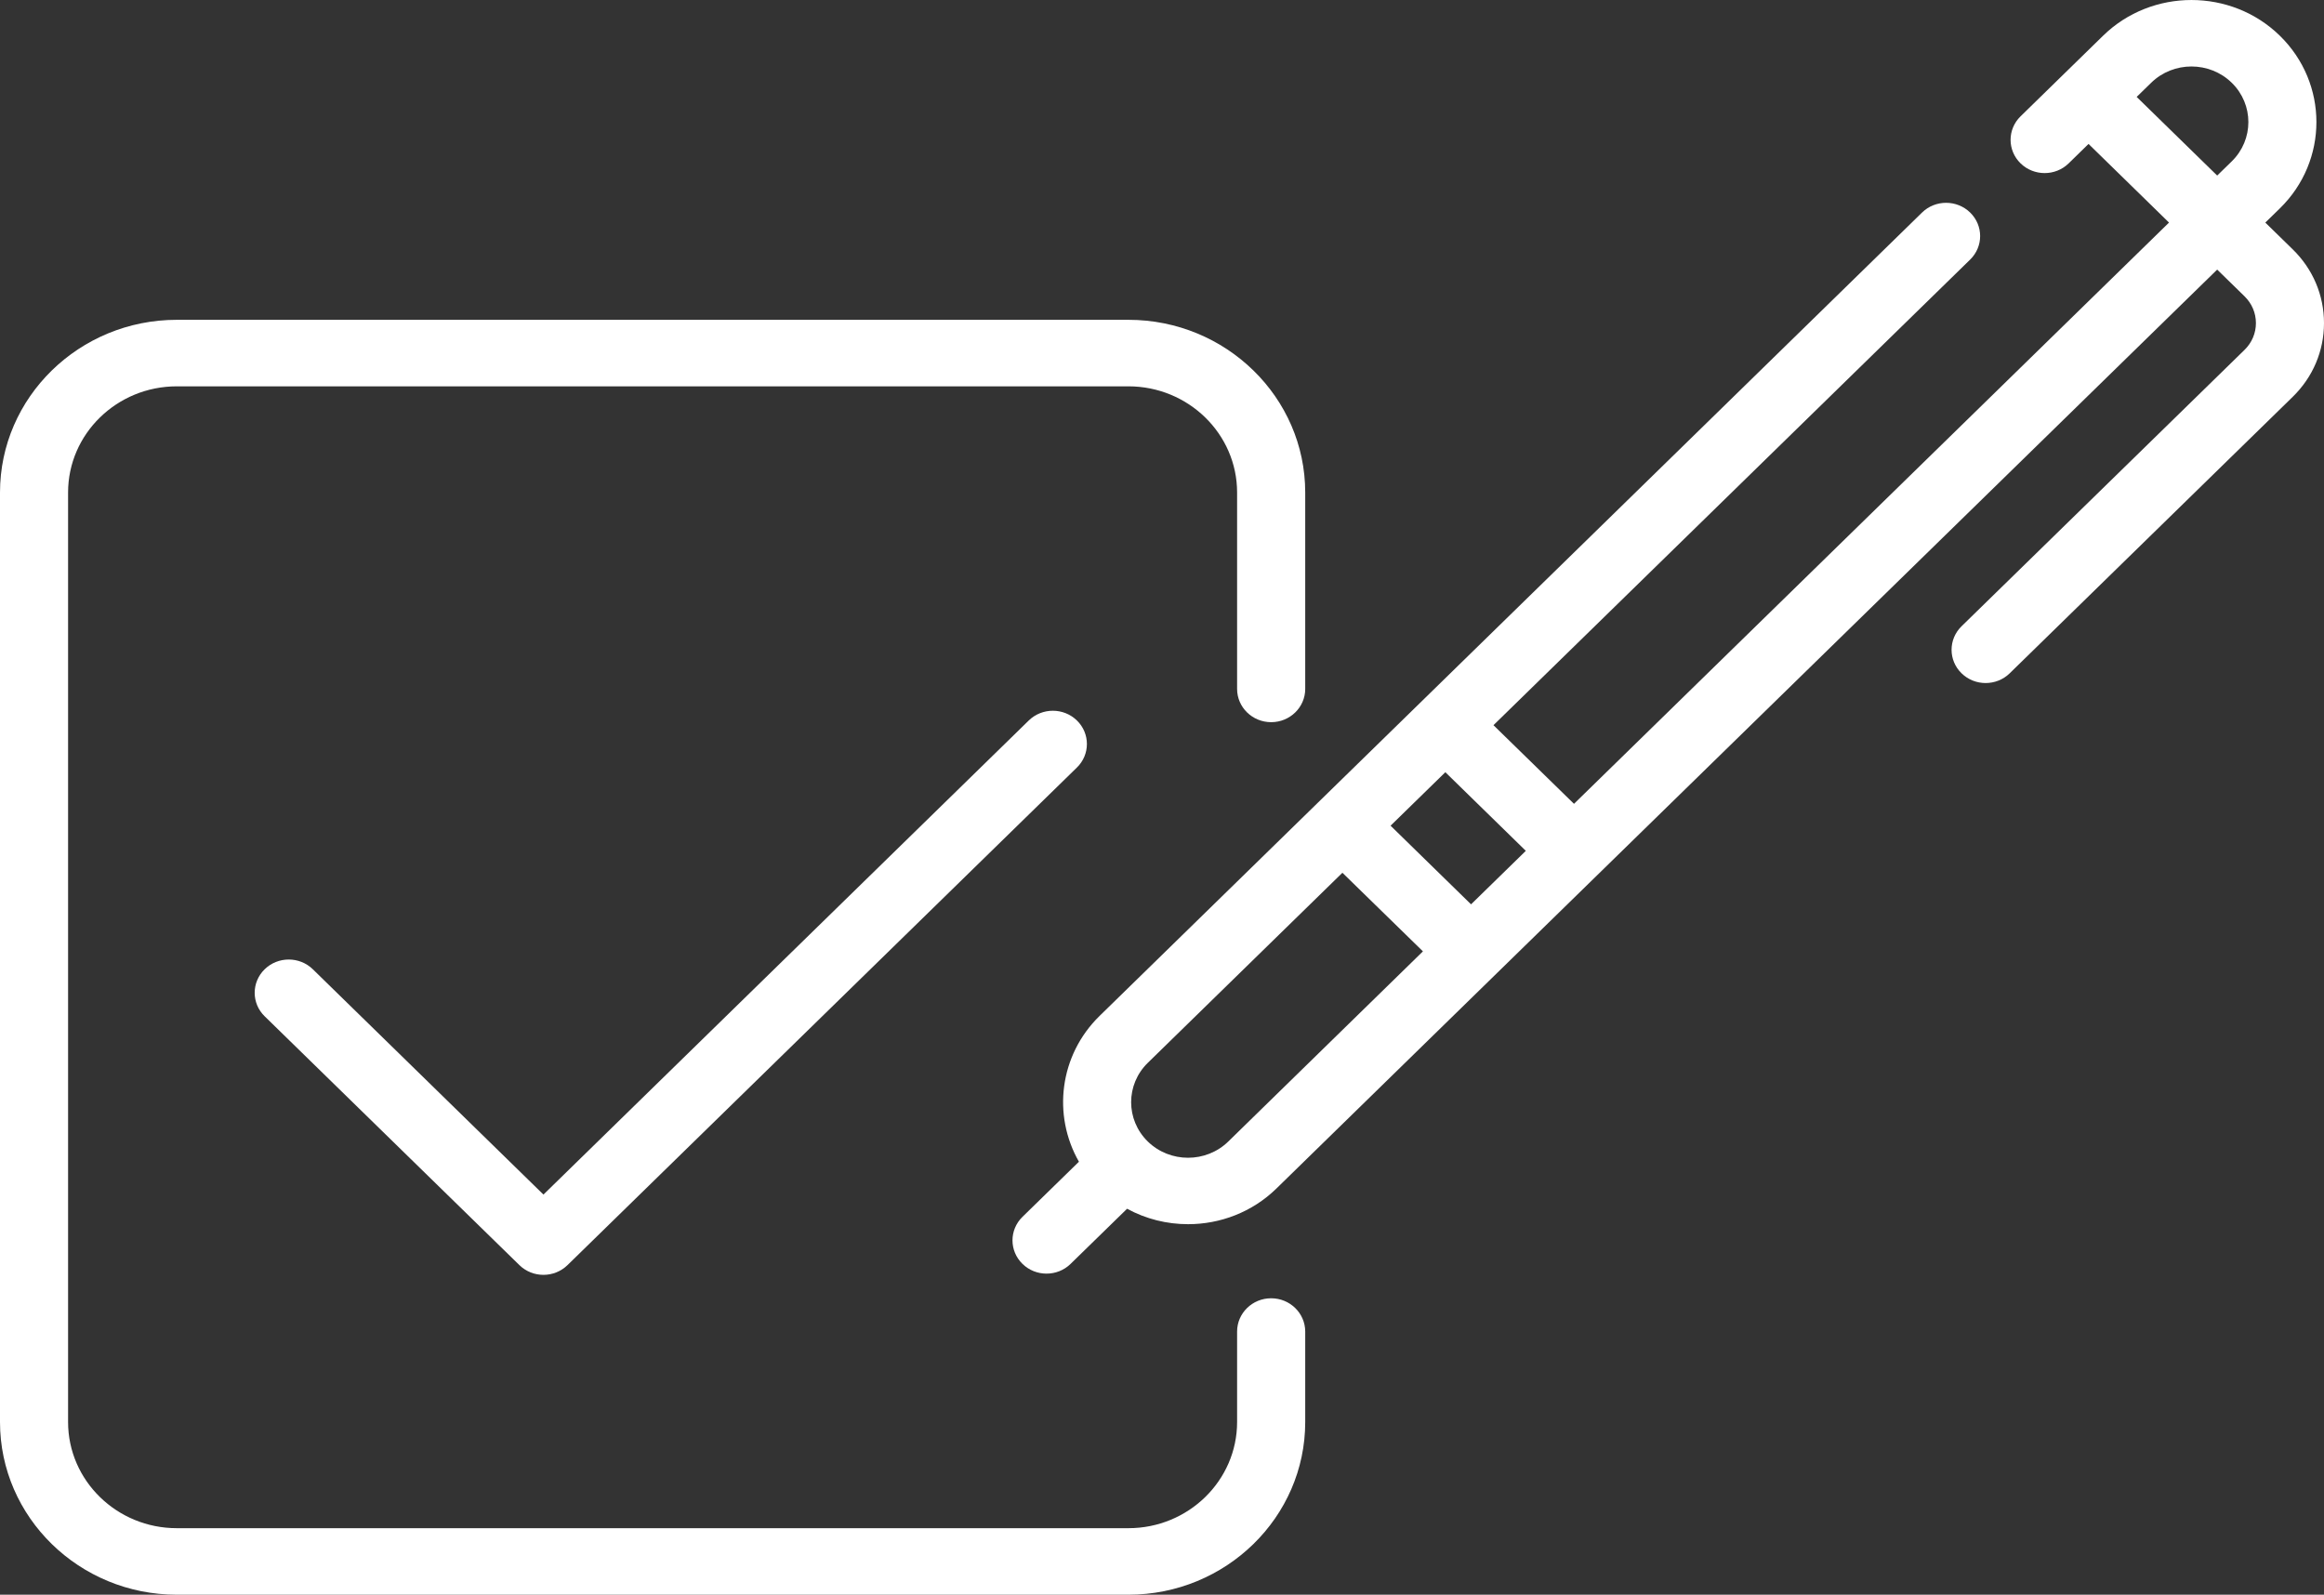
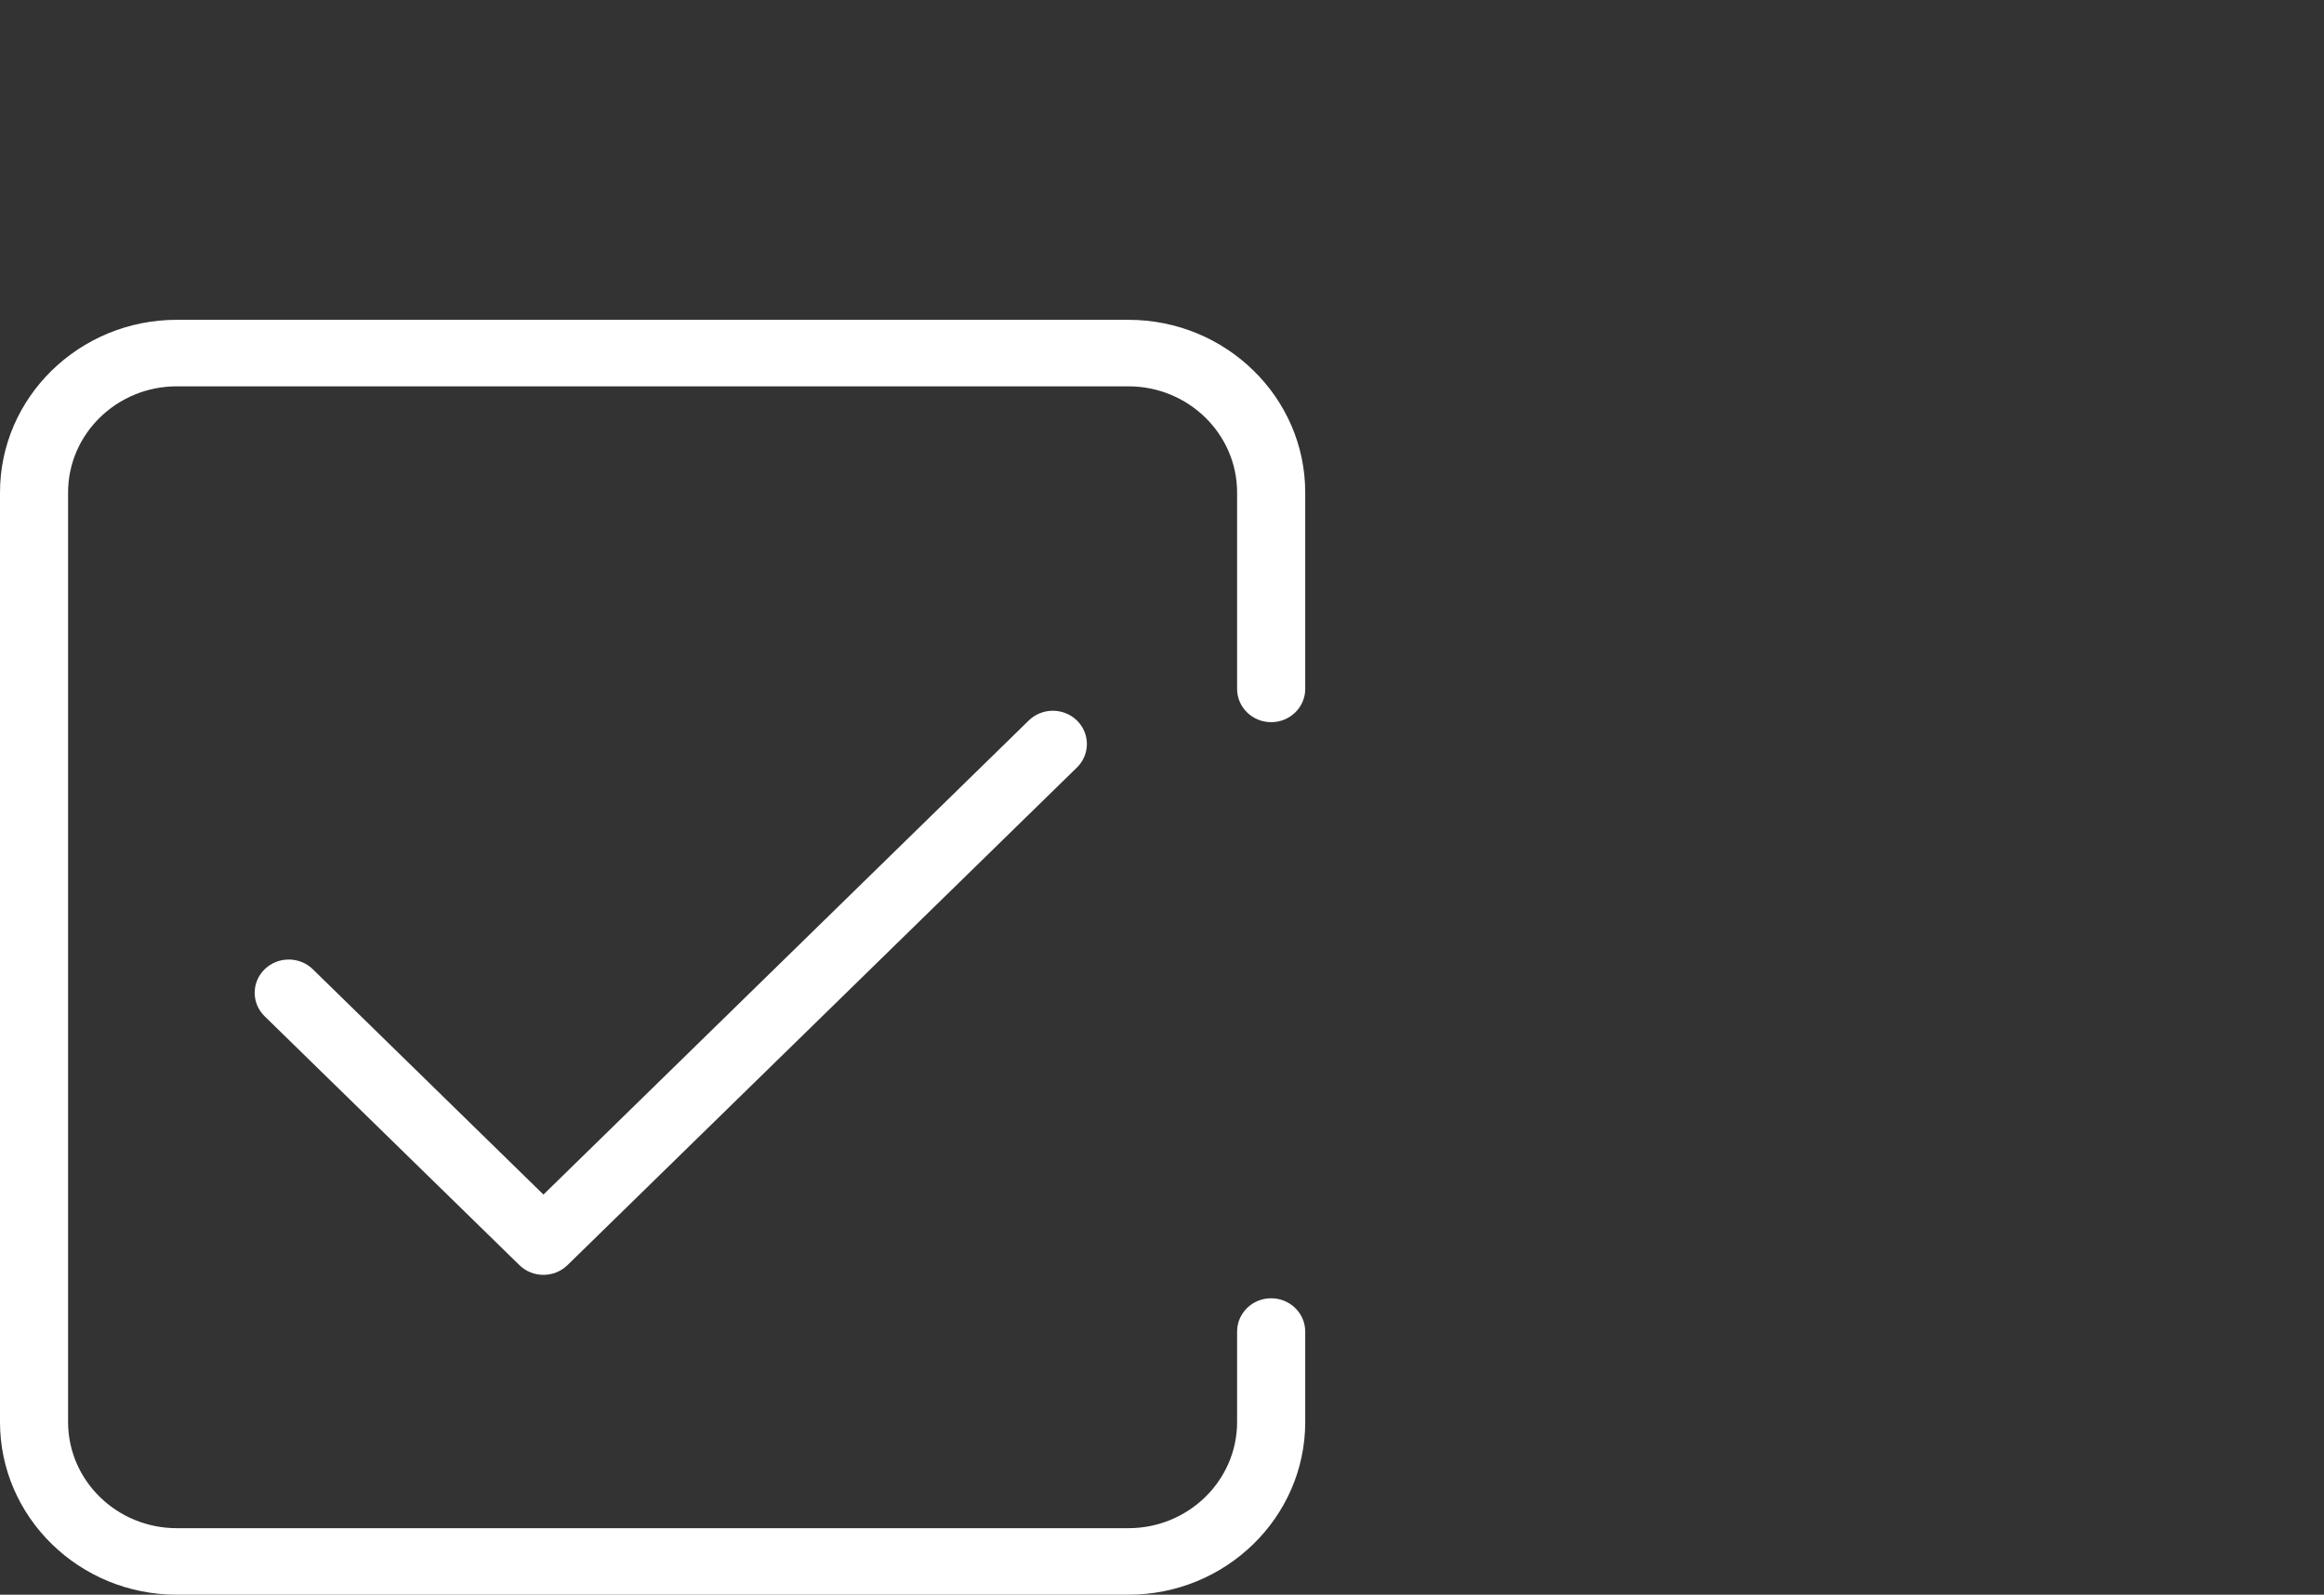
<svg xmlns="http://www.w3.org/2000/svg" width="51" height="35" viewBox="0 0 51 35" fill="none">
  <rect x="0" y="0" width="51" height="35" fill="#333333" stroke="none" />
-   <path d="M50.313 5.472L49.712 4.885L50.031 4.574C51.101 3.529 51.101 1.829 50.031 0.784C48.962 -0.261 47.221 -0.261 46.152 0.784L44.341 2.553C44.049 2.838 44.049 3.3 44.341 3.585C44.633 3.87 45.106 3.87 45.397 3.585L45.833 3.159L47.599 4.885L34.541 17.642L32.774 15.916L43.235 5.697C43.527 5.412 43.527 4.95 43.235 4.665C42.943 4.38 42.47 4.38 42.179 4.665L24.132 22.295C23.245 23.161 23.094 24.477 23.677 25.497L22.438 26.707C22.146 26.992 22.146 27.454 22.438 27.739C22.584 27.882 22.775 27.953 22.966 27.953C23.157 27.953 23.349 27.882 23.494 27.739L24.734 26.529C25.148 26.755 25.609 26.868 26.072 26.868C26.774 26.868 27.477 26.607 28.011 26.085L48.656 5.917L49.257 6.504C49.417 6.661 49.506 6.869 49.506 7.091C49.506 7.313 49.417 7.521 49.257 7.678L43.046 13.745C42.754 14.03 42.754 14.493 43.046 14.777C43.192 14.92 43.383 14.991 43.574 14.991C43.766 14.991 43.957 14.92 44.103 14.777L50.313 8.71C50.756 8.278 51 7.703 51 7.091C51 6.479 50.756 5.904 50.313 5.472ZM33.484 18.674L32.282 19.848L30.516 18.122L31.718 16.948L33.484 18.674ZM26.955 25.053C26.468 25.529 25.675 25.529 25.188 25.053C24.701 24.577 24.701 23.803 25.188 23.327L29.459 19.155L31.226 20.88L26.955 25.053ZM46.889 2.127L47.208 1.816C47.695 1.34 48.488 1.34 48.975 1.816C49.462 2.292 49.462 3.066 48.975 3.542L48.656 3.853L46.889 2.127Z" fill="white" />
  <path d="M27.895 28.494C27.483 28.494 27.148 28.821 27.148 29.224V31.21C27.148 32.495 26.078 33.54 24.763 33.54H3.88C2.564 33.54 1.494 32.495 1.494 31.21V10.809C1.494 9.524 2.564 8.479 3.88 8.479H24.763C26.078 8.479 27.148 9.524 27.148 10.809V15.12C27.148 15.523 27.483 15.85 27.896 15.85C28.308 15.85 28.643 15.523 28.643 15.12V10.809C28.643 8.719 26.902 7.019 24.763 7.019H3.88C1.74 7.019 0 8.719 0 10.809V31.21C0 33.3 1.74 35 3.88 35H24.763C26.902 35 28.643 33.3 28.643 31.21V29.224C28.642 28.821 28.308 28.494 27.895 28.494Z" fill="white" />
  <path d="M22.576 15.813L11.926 26.218L6.865 21.273C6.573 20.988 6.1 20.988 5.808 21.273C5.516 21.558 5.516 22.021 5.808 22.305L11.398 27.766C11.543 27.908 11.735 27.98 11.926 27.98C12.117 27.98 12.308 27.908 12.454 27.766L23.633 16.845C23.925 16.56 23.925 16.098 23.633 15.813C23.341 15.528 22.868 15.528 22.576 15.813Z" fill="white" />
</svg>